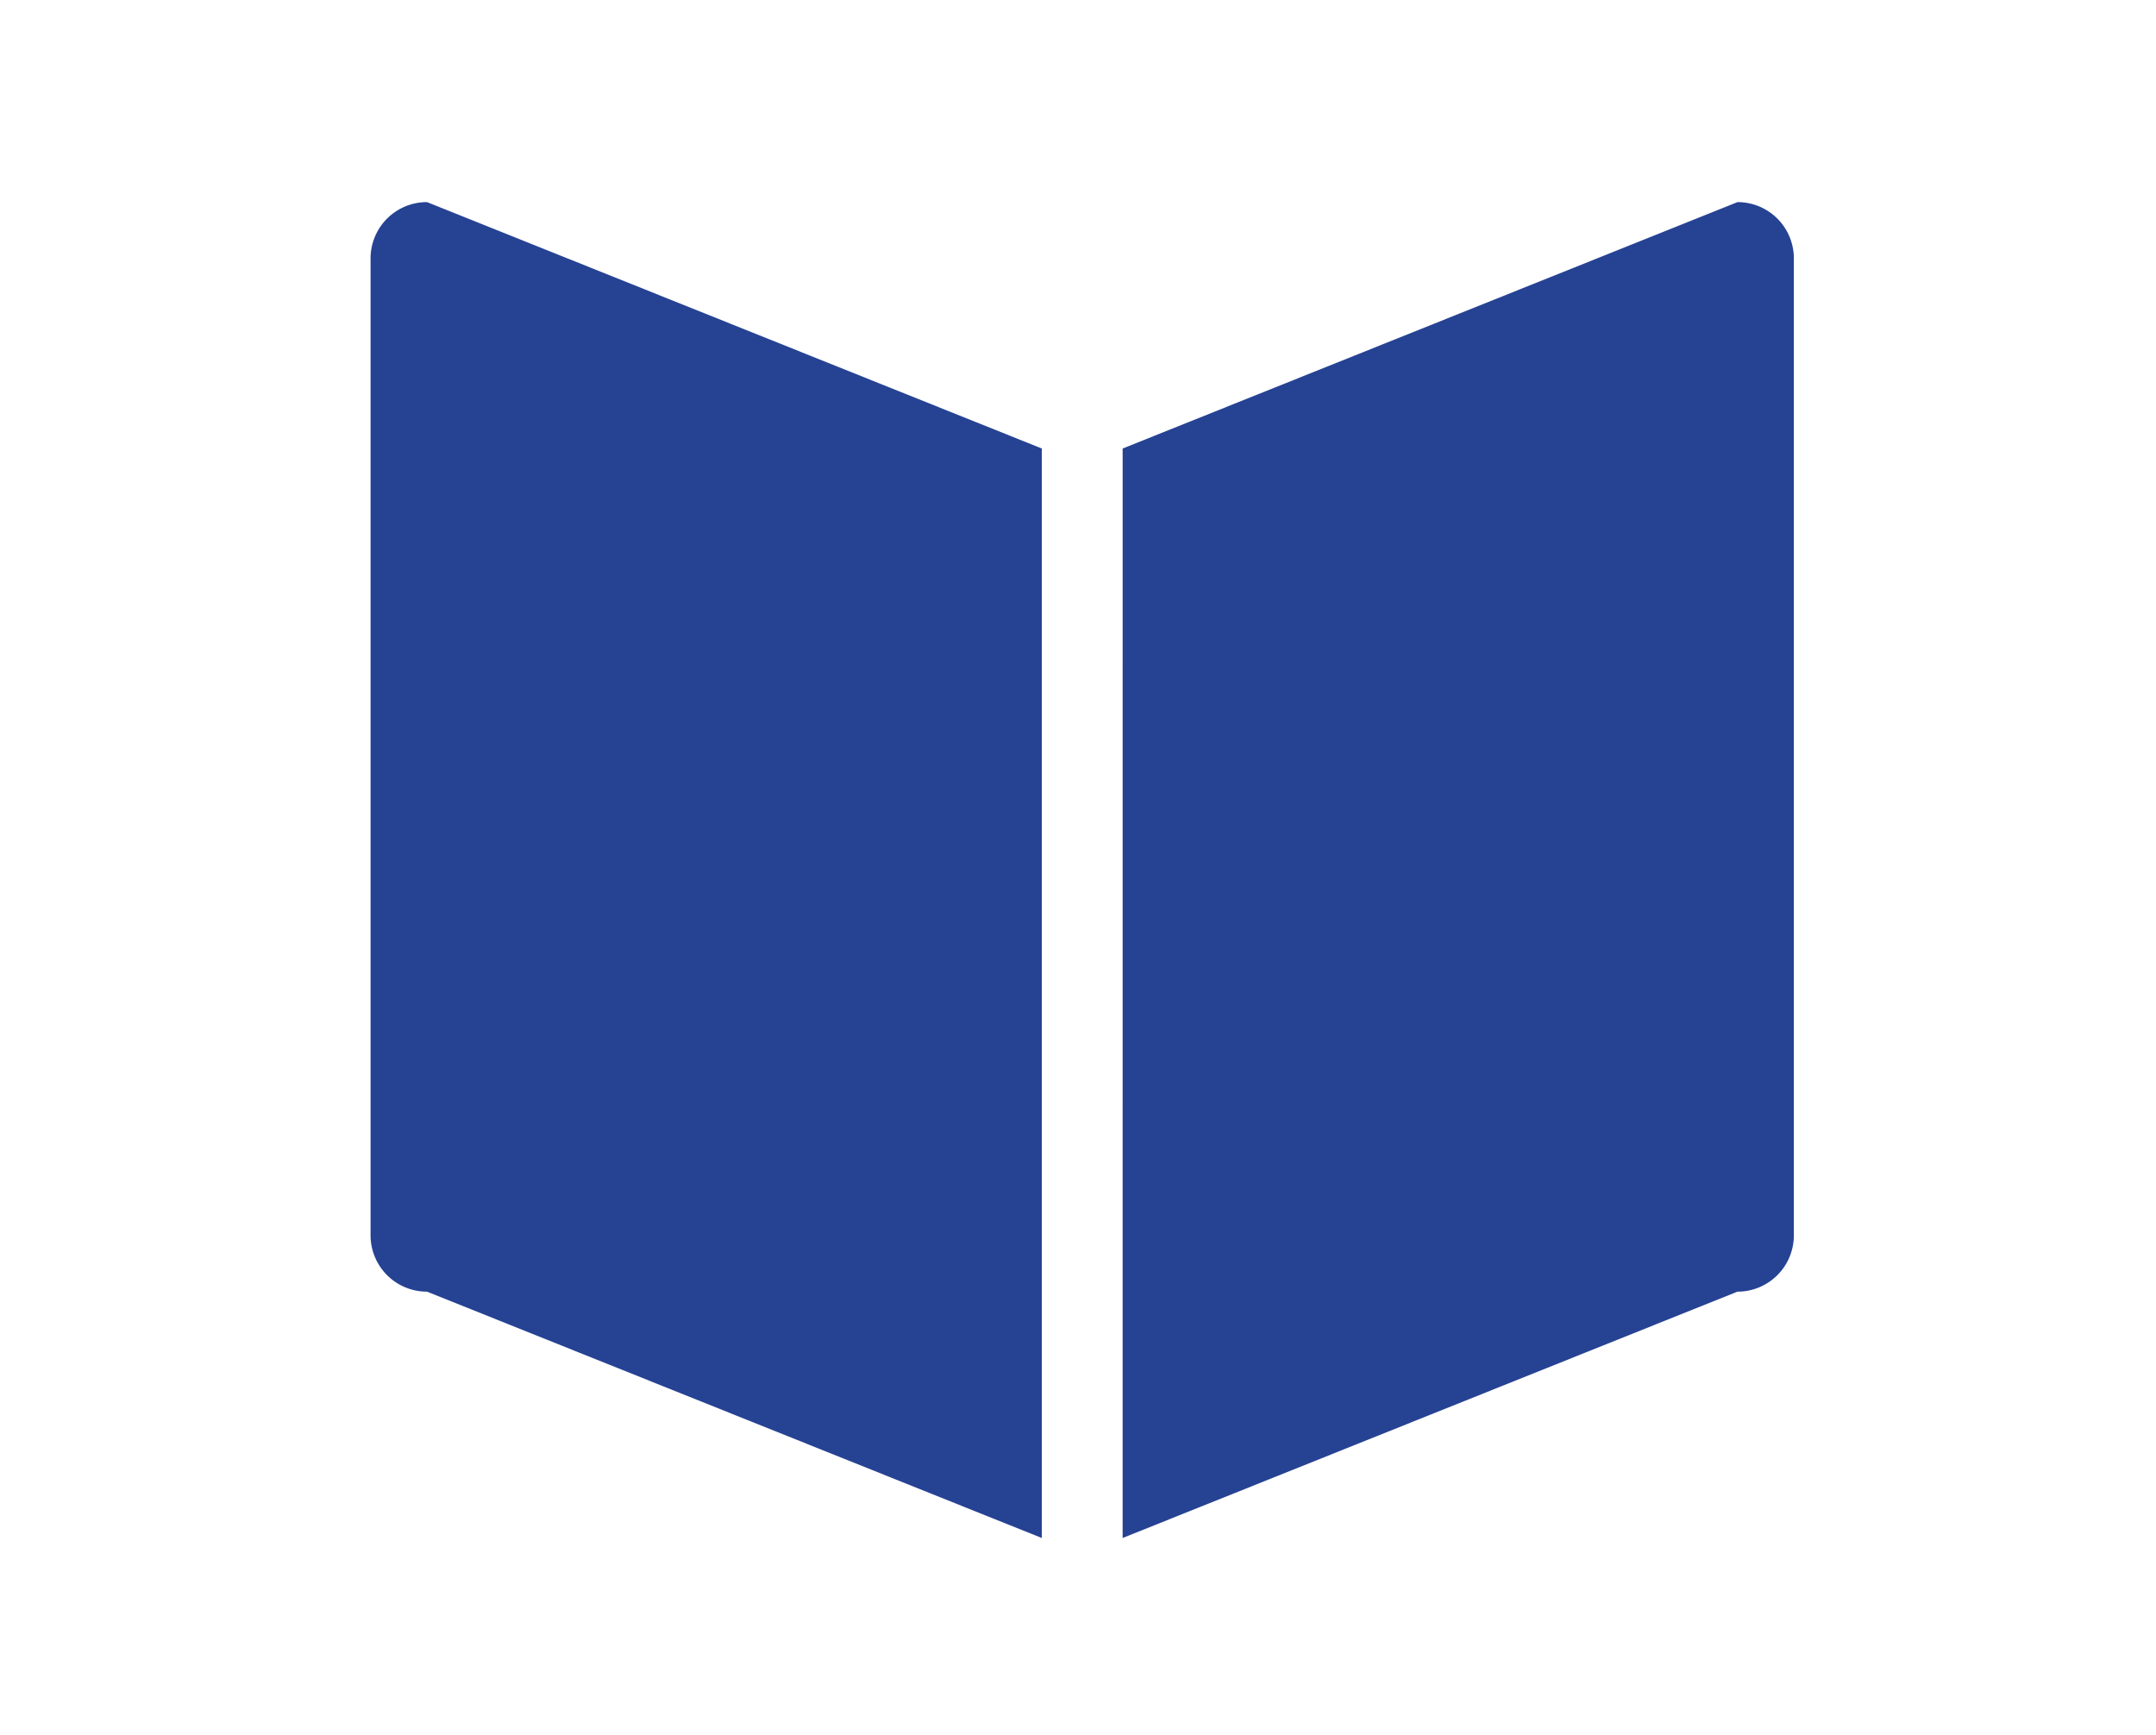
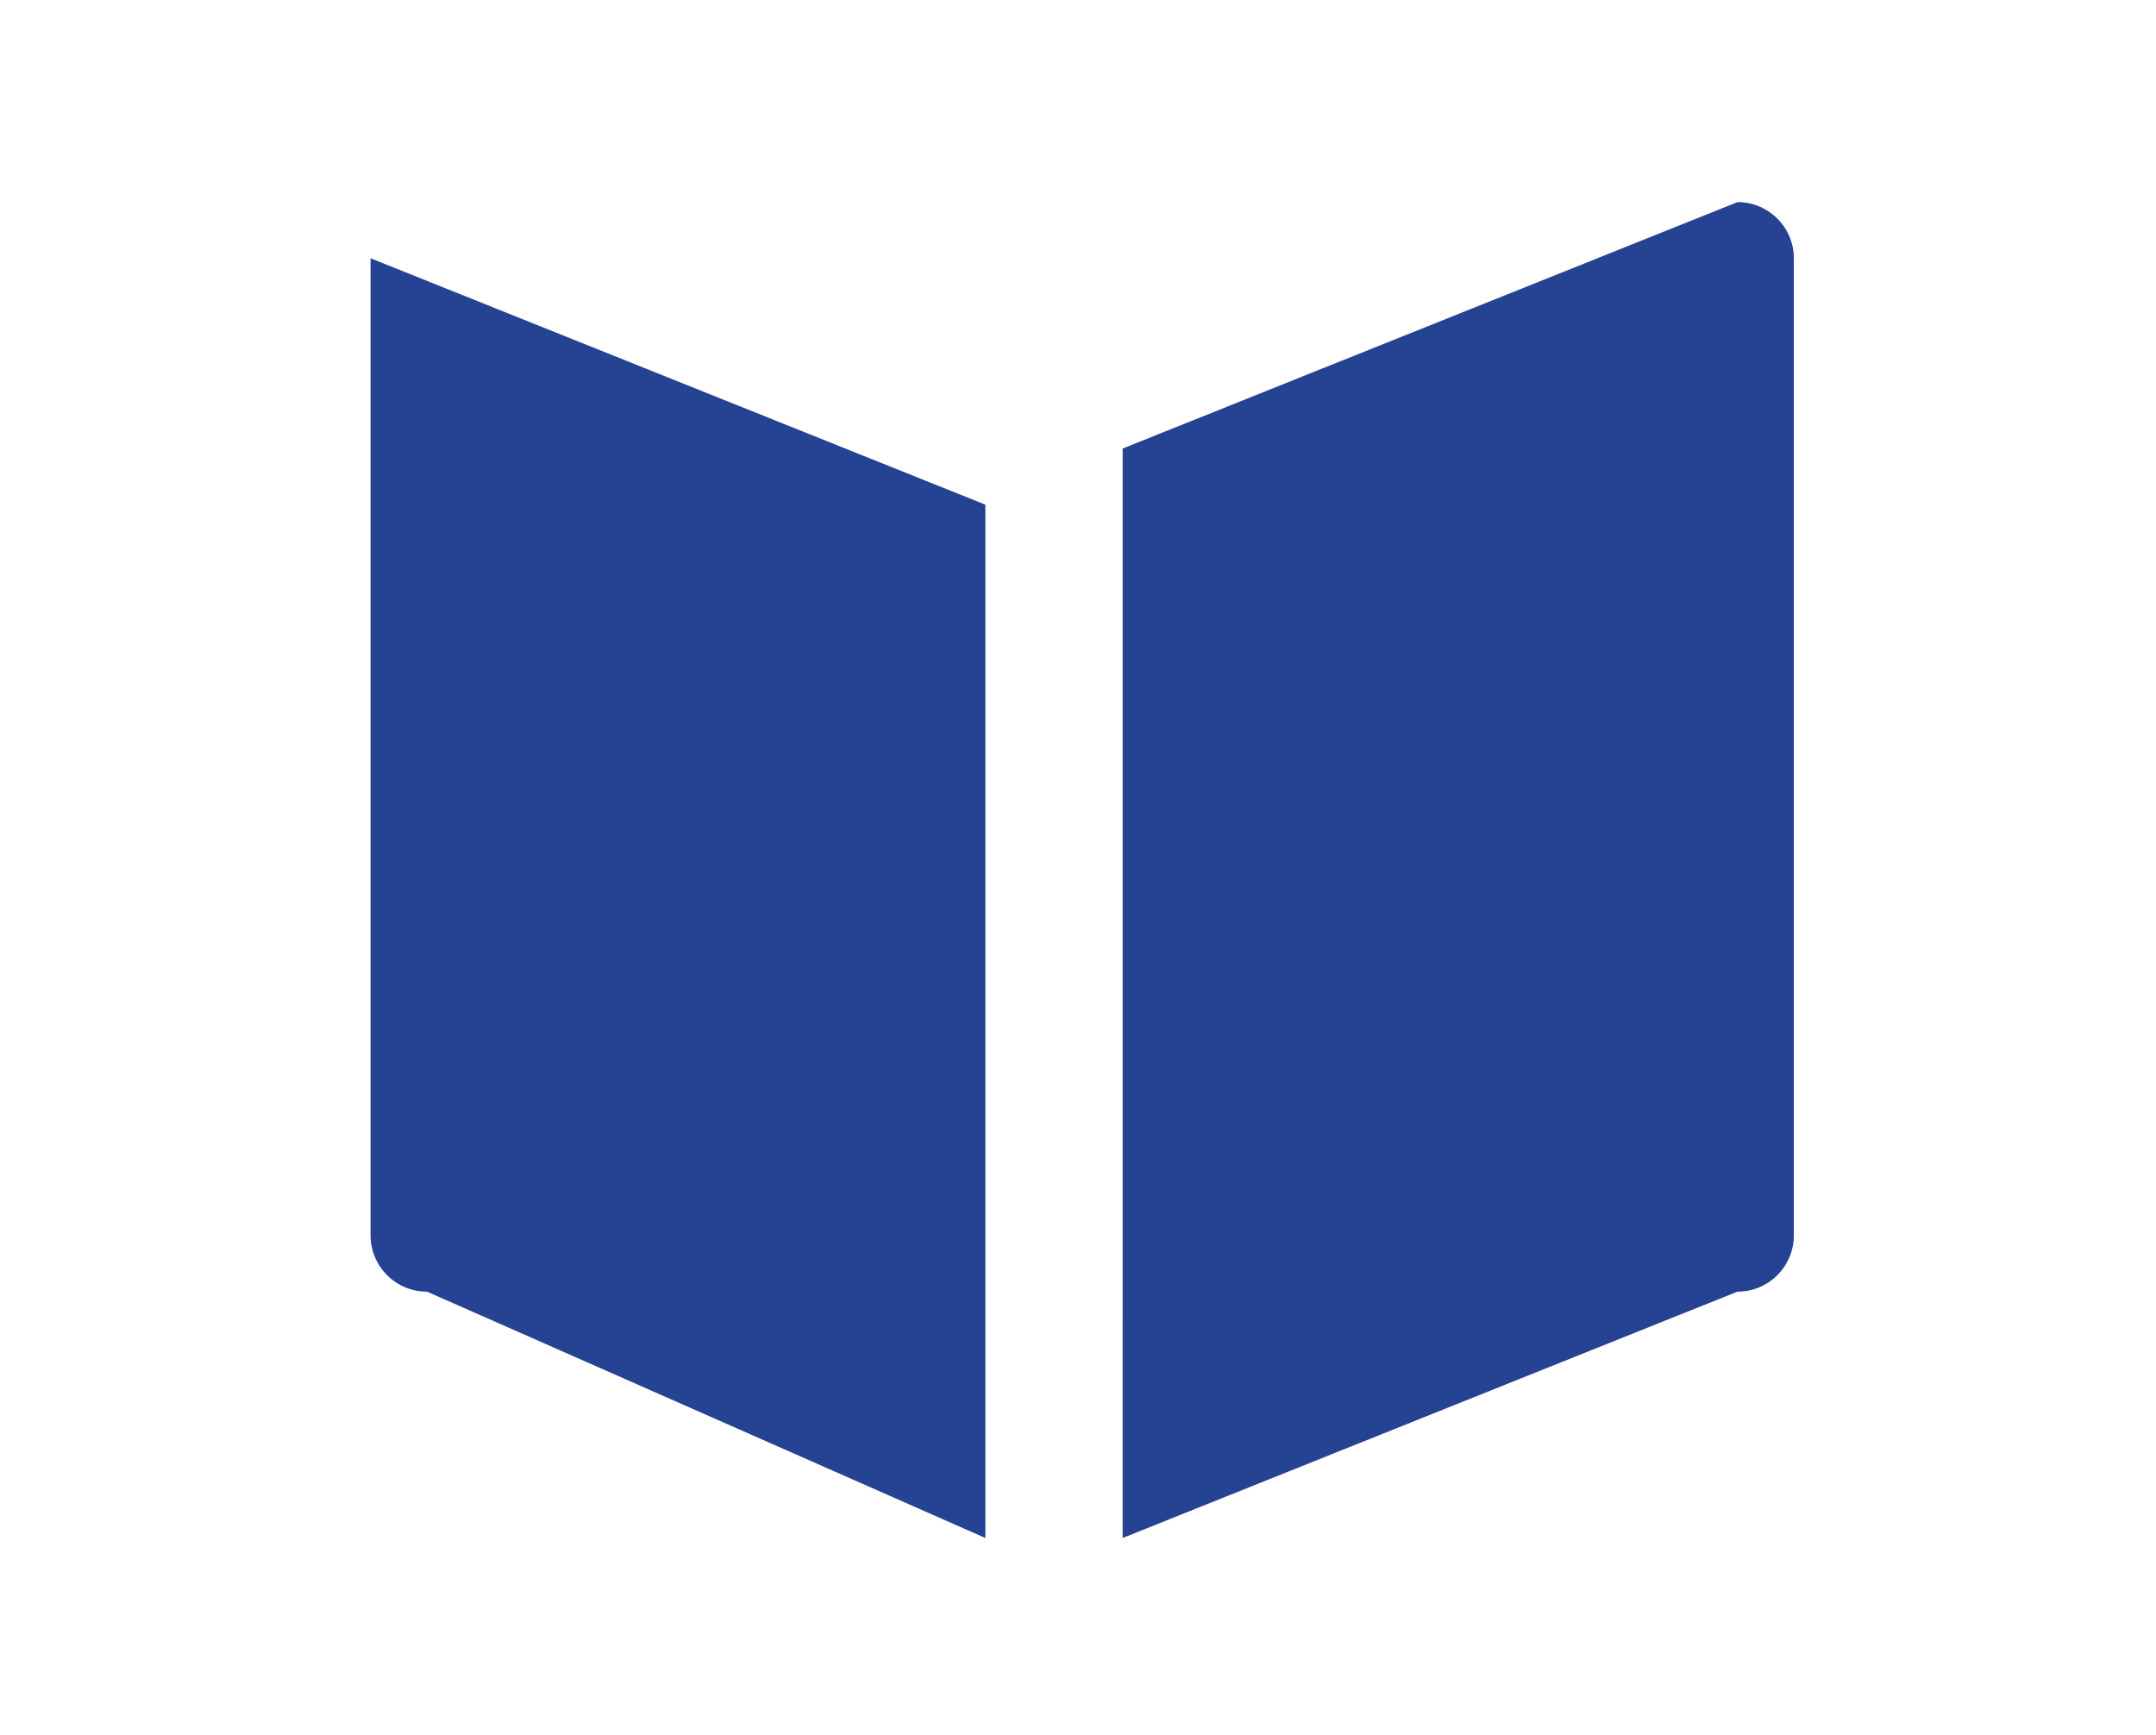
<svg xmlns="http://www.w3.org/2000/svg" width="128" height="103" viewBox="0 0 128 103">
  <g id="グループ_454" data-name="グループ 454" transform="translate(-1722 -2324)">
    <g id="グループ_434" data-name="グループ 434" transform="translate(1744 2336)">
-       <path id="合体_18" data-name="合体 18" d="M44.651,14.63,81.154,0A3.344,3.344,0,0,1,84.5,3.334V61.356a3.345,3.345,0,0,1-3.35,3.335l-36.5,14.626ZM3.352,64.691A3.345,3.345,0,0,1,0,61.356V3.334A3.344,3.344,0,0,1,3.352,0l36.5,14.63V79.318Z" transform="translate(0 0)" fill="#264293" />
+       <path id="合体_18" data-name="合体 18" d="M44.651,14.63,81.154,0A3.344,3.344,0,0,1,84.5,3.334V61.356a3.345,3.345,0,0,1-3.35,3.335l-36.5,14.626ZM3.352,64.691A3.345,3.345,0,0,1,0,61.356V3.334l36.5,14.63V79.318Z" transform="translate(0 0)" fill="#264293" />
    </g>
-     <rect id="長方形_29441" data-name="長方形 29441" width="128" height="103" transform="translate(1722 2324)" fill="none" />
  </g>
</svg>